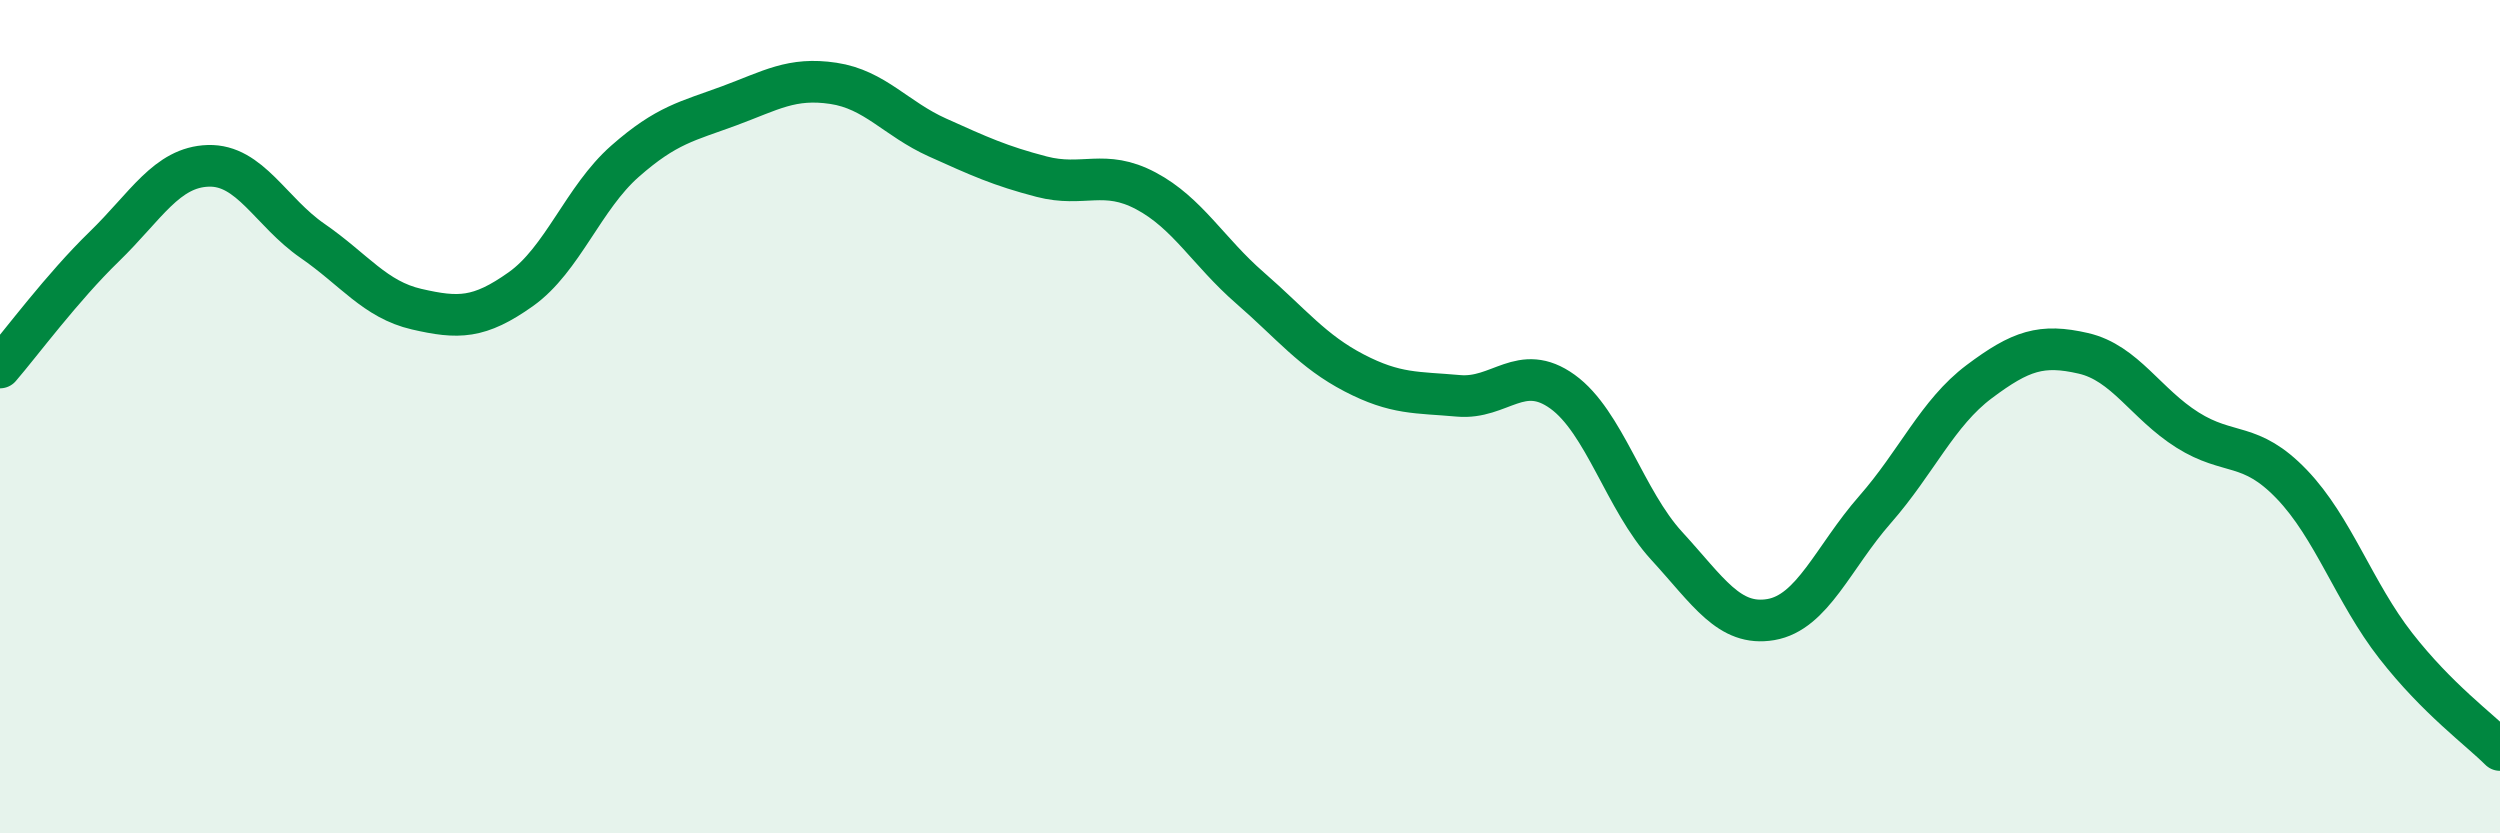
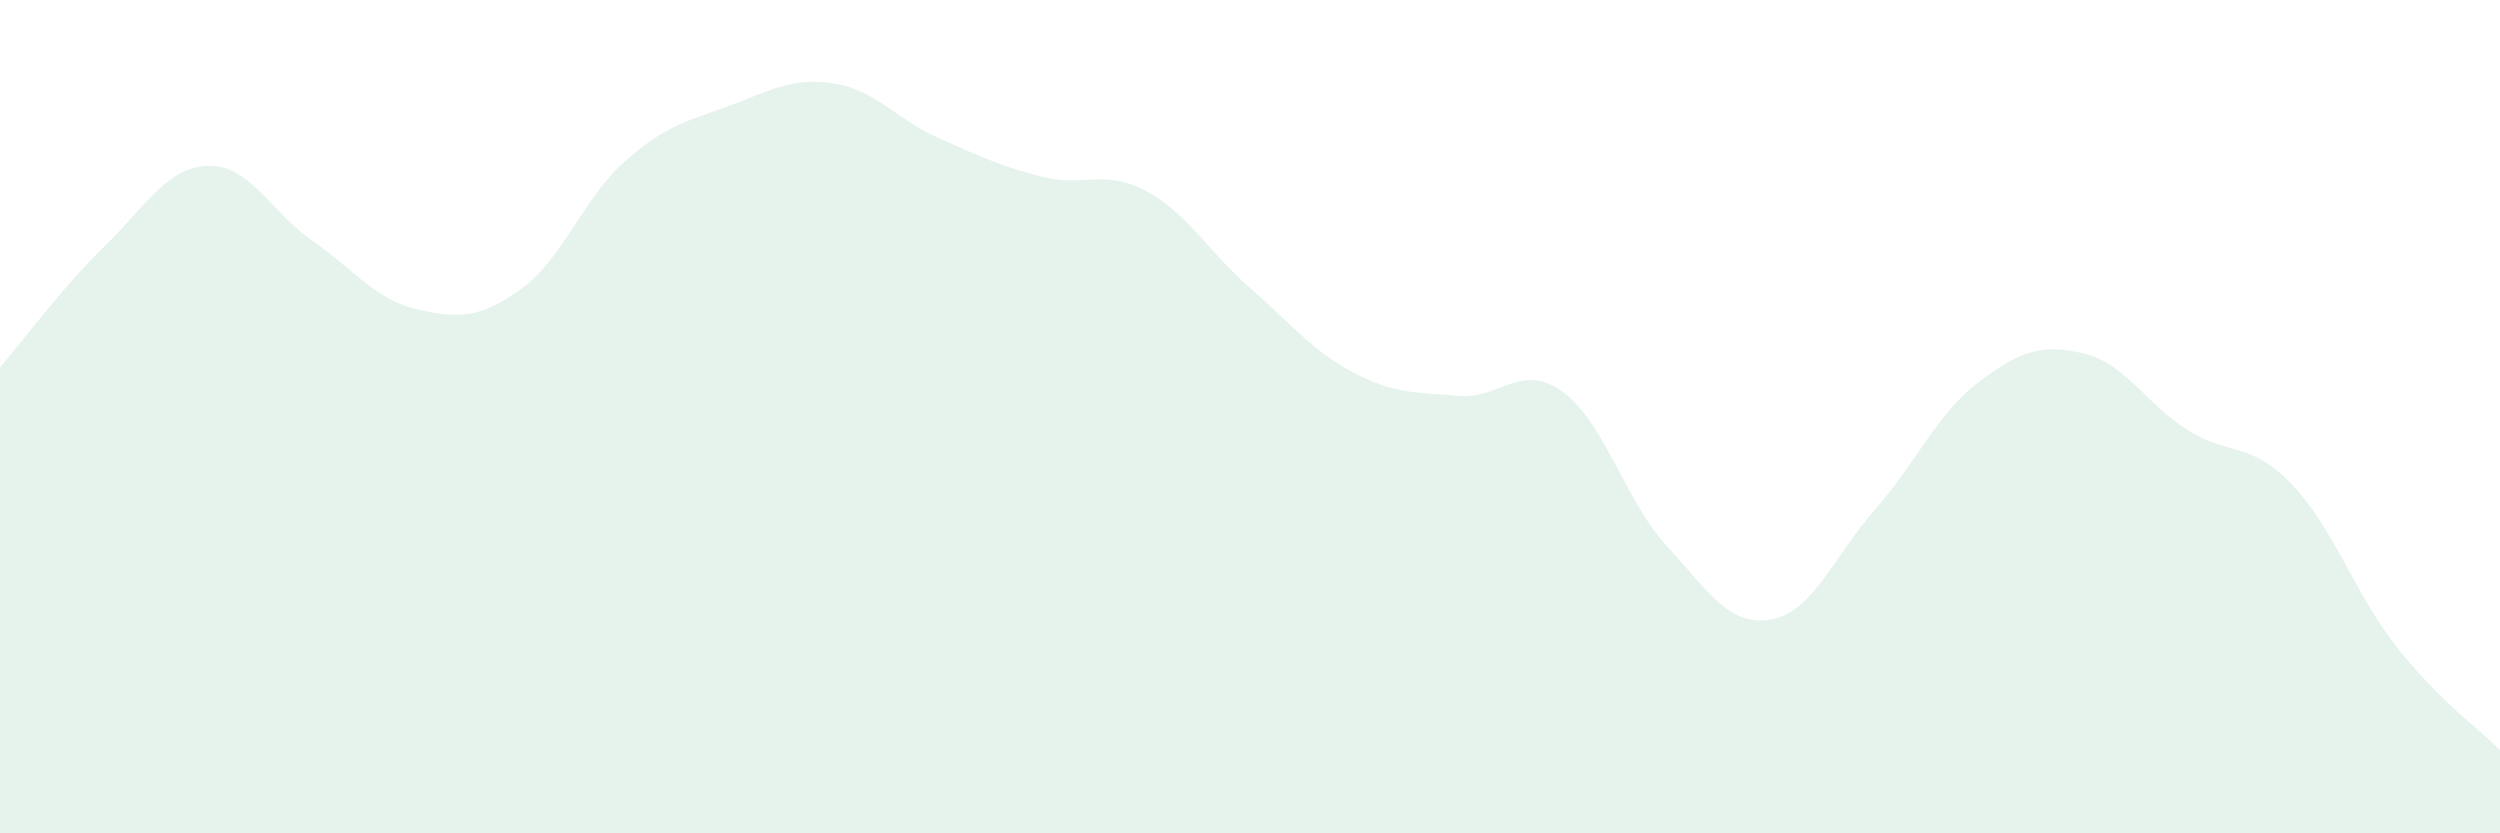
<svg xmlns="http://www.w3.org/2000/svg" width="60" height="20" viewBox="0 0 60 20">
  <path d="M 0,8.82 C 0.5,8.24 1.5,6.89 2.5,5.92 C 3.5,4.95 4,4.01 5,3.98 C 6,3.95 6.5,5.09 7.5,5.78 C 8.5,6.47 9,7.19 10,7.42 C 11,7.65 11.5,7.65 12.5,6.94 C 13.5,6.23 14,4.75 15,3.87 C 16,2.99 16.5,2.91 17.5,2.54 C 18.5,2.17 19,1.85 20,2 C 21,2.15 21.5,2.85 22.5,3.3 C 23.5,3.75 24,3.98 25,4.24 C 26,4.5 26.5,4.05 27.5,4.58 C 28.5,5.11 29,6.04 30,6.91 C 31,7.78 31.5,8.43 32.5,8.95 C 33.5,9.47 34,9.41 35,9.5 C 36,9.59 36.5,8.68 37.5,9.4 C 38.5,10.12 39,12.01 40,13.1 C 41,14.19 41.5,15.04 42.5,14.87 C 43.5,14.7 44,13.37 45,12.23 C 46,11.09 46.5,9.91 47.5,9.16 C 48.5,8.41 49,8.25 50,8.48 C 51,8.71 51.5,9.69 52.5,10.32 C 53.5,10.95 54,10.58 55,11.62 C 56,12.66 56.5,14.22 57.5,15.5 C 58.5,16.78 59.5,17.5 60,18L60 20L0 20Z" fill="#008740" opacity="0.1" stroke-linecap="round" stroke-linejoin="round" />
-   <path d="M 0,8.82 C 0.5,8.24 1.5,6.89 2.5,5.92 C 3.5,4.95 4,4.01 5,3.98 C 6,3.95 6.5,5.09 7.5,5.78 C 8.5,6.47 9,7.19 10,7.42 C 11,7.65 11.5,7.65 12.5,6.94 C 13.5,6.23 14,4.75 15,3.87 C 16,2.99 16.5,2.91 17.5,2.54 C 18.5,2.17 19,1.85 20,2 C 21,2.15 21.5,2.85 22.5,3.3 C 23.5,3.75 24,3.98 25,4.24 C 26,4.5 26.5,4.05 27.5,4.58 C 28.5,5.11 29,6.04 30,6.91 C 31,7.78 31.5,8.43 32.5,8.95 C 33.5,9.47 34,9.41 35,9.5 C 36,9.59 36.5,8.68 37.5,9.4 C 38.5,10.12 39,12.01 40,13.1 C 41,14.19 41.5,15.04 42.5,14.87 C 43.5,14.7 44,13.37 45,12.23 C 46,11.09 46.5,9.91 47.5,9.16 C 48.5,8.41 49,8.25 50,8.48 C 51,8.71 51.5,9.69 52.5,10.32 C 53.5,10.95 54,10.58 55,11.62 C 56,12.66 56.5,14.22 57.5,15.5 C 58.5,16.78 59.5,17.5 60,18" stroke="#008740" stroke-width="1" fill="none" stroke-linecap="round" stroke-linejoin="round" />
</svg>